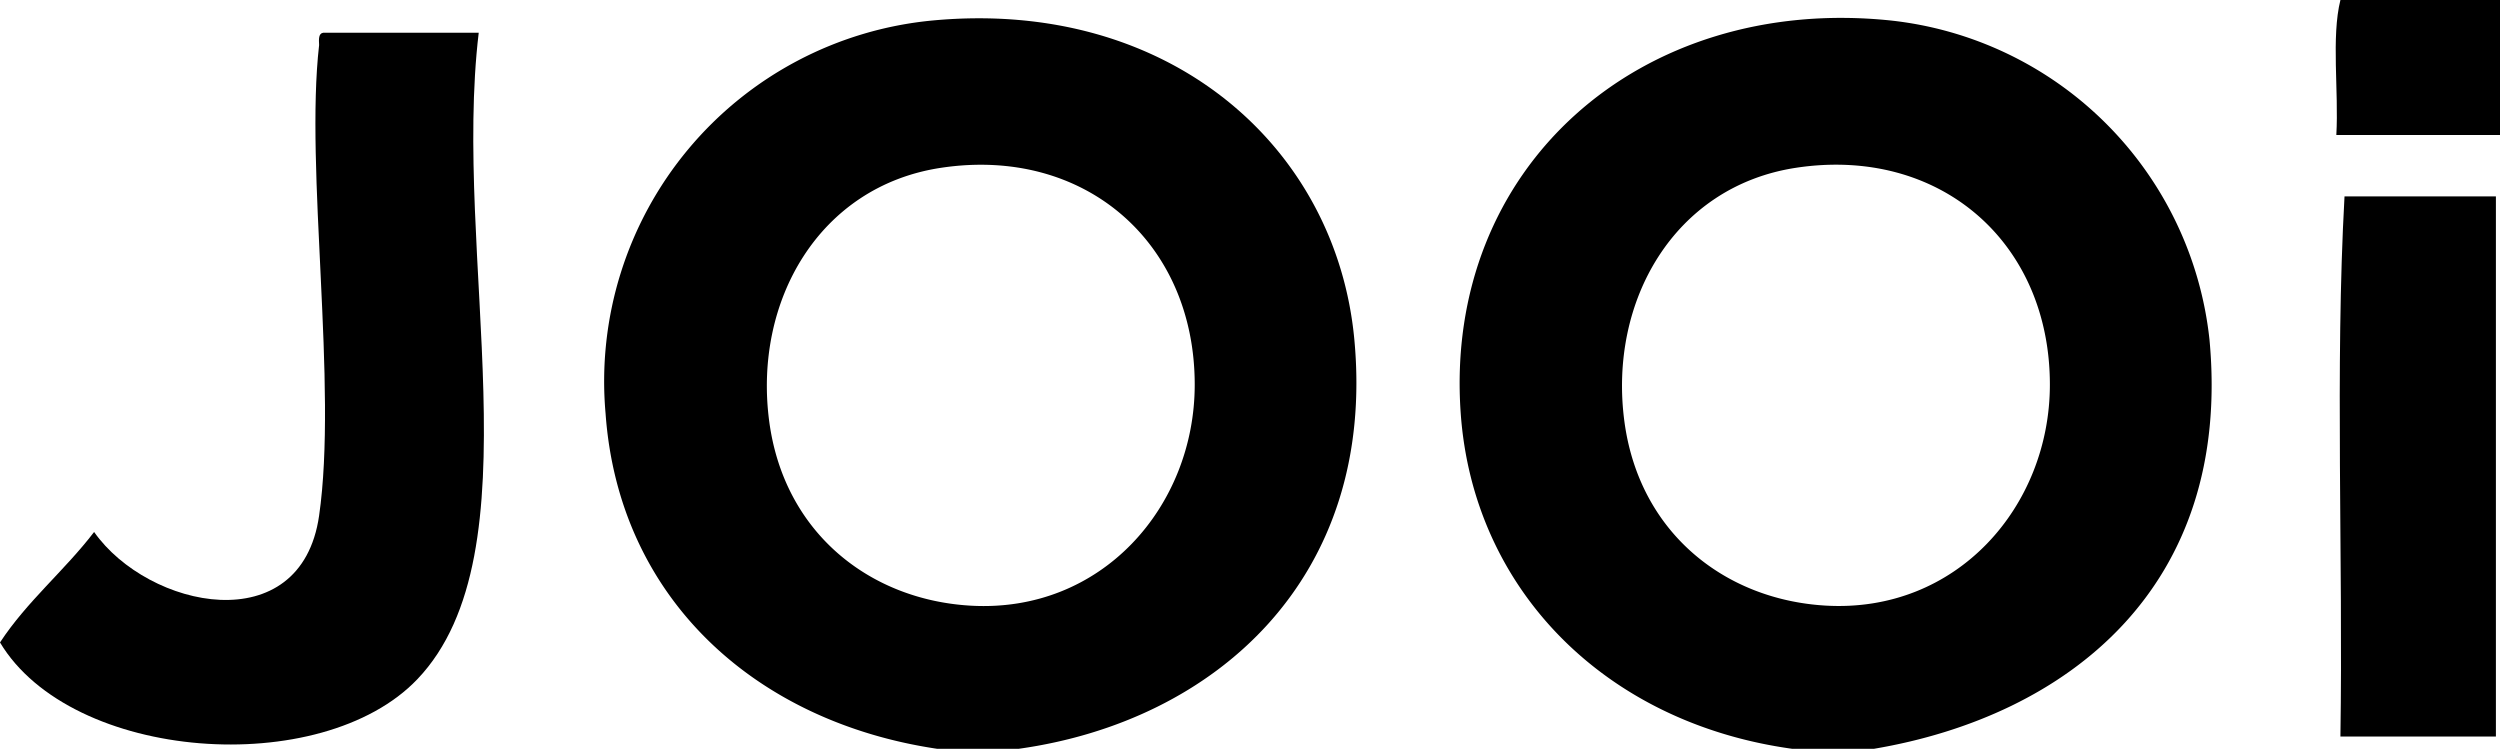
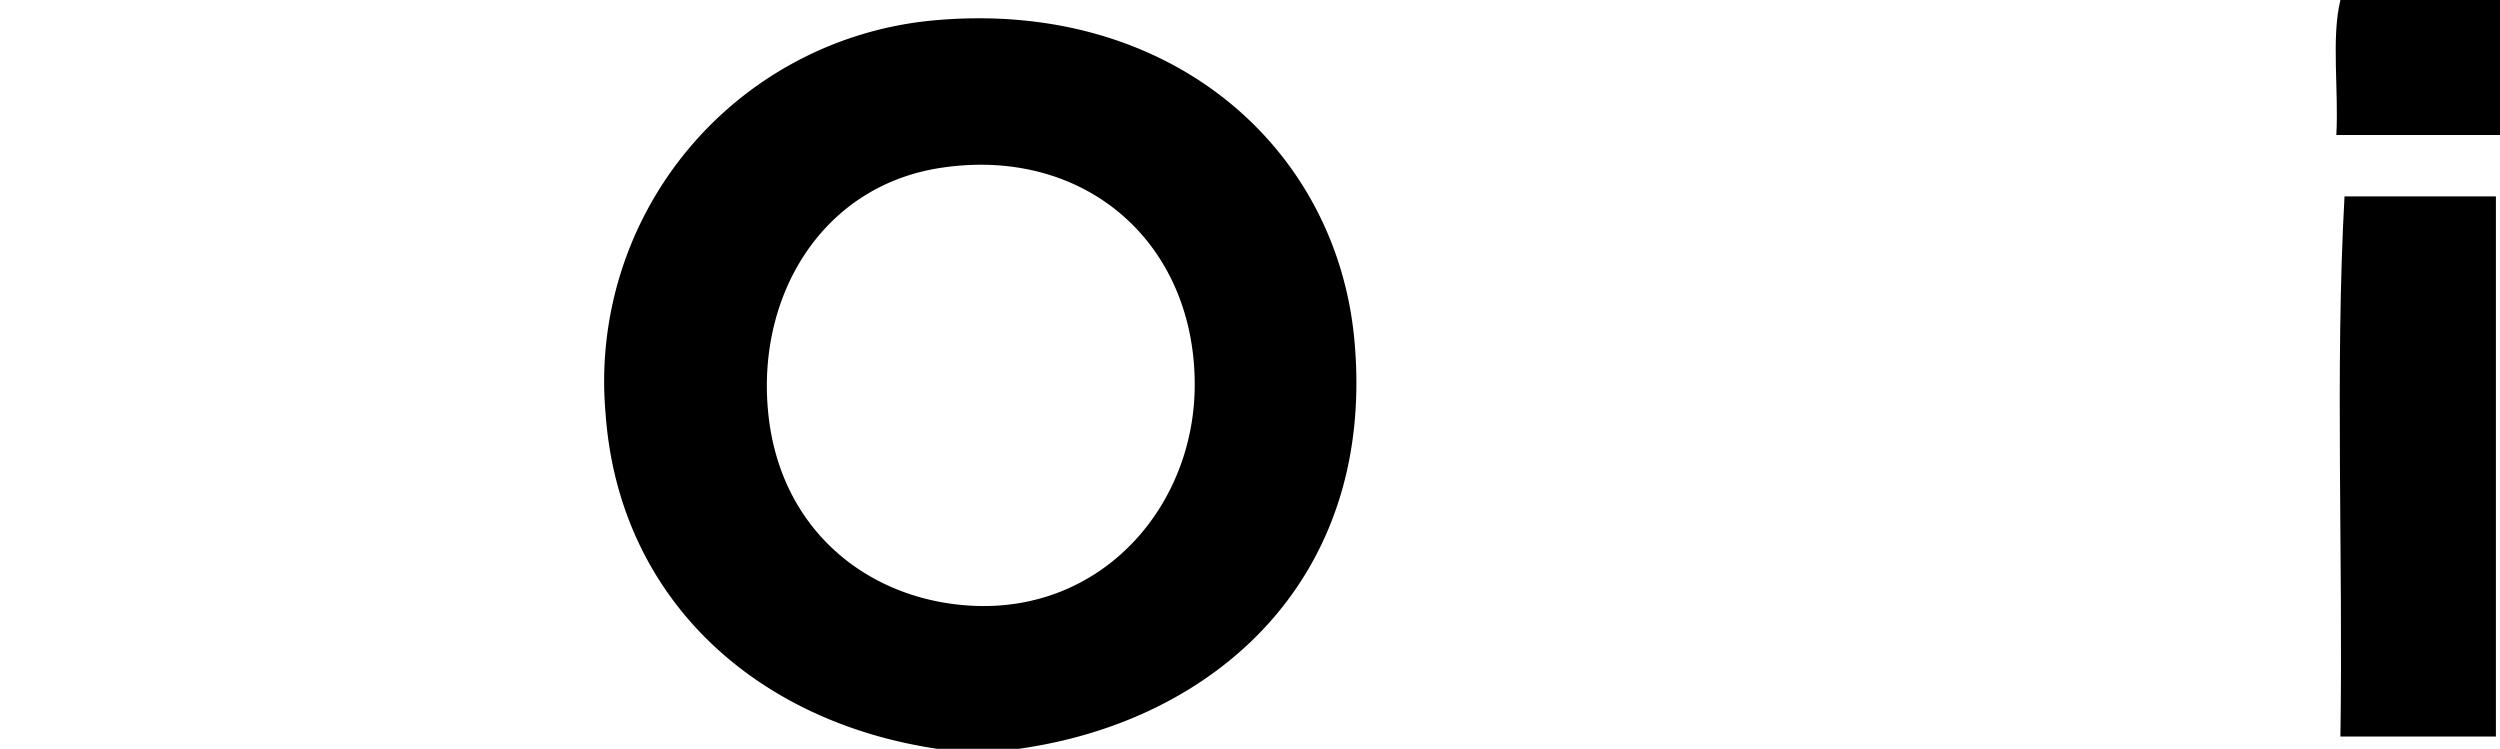
<svg xmlns="http://www.w3.org/2000/svg" width="180" height="53.912" viewBox="0 0 180 53.912">
  <path class="a" d="M582.676,0V9.722H570.892c.181-3.158-.372-7.05.295-9.722Z" transform="translate(-402.676)" />
  <path class="a" d="M177.577,57.065h-5.892c-13.1-1.952-22.922-10.847-23.863-24.157A26.1,26.1,0,0,1,171.391,4.626c17-1.584,29.048,9.076,30.344,22.979C203.336,44.788,191.721,55.085,177.577,57.065ZM159.607,33.5c1.065,7.987,7.194,12.812,14.435,13.257,9.518.585,16.2-7.159,16.2-15.908,0-10.279-7.95-17.173-18.265-15.614C163.184,16.562,158.454,24.853,159.607,33.5Z" transform="translate(-104.222 -3.153)" />
-   <path class="a" d="M386.57,57h-5.892c-13.5-1.867-22.967-11.492-23.863-24.157C355.562,15.1,369.762,2.7,387.748,4.56a25.889,25.889,0,0,1,22.979,22.979C412.393,45.418,400.449,54.652,386.57,57ZM368.6,33.43c1.065,7.987,7.194,12.812,14.435,13.257,9.518.585,16.2-7.159,16.2-15.908,0-10.279-7.95-17.173-18.265-15.614C372.176,16.5,367.447,24.787,368.6,33.43Z" transform="translate(-251.644 -3.087)" />
-   <path class="a" d="M23.273,8H34.468c-1.914,16.019,4.281,37.43-4.419,46.547C23.156,61.77,5.155,60.5,0,51.9c1.946-2.965,4.648-5.172,6.776-7.954,3.9,5.536,14.9,7.885,16.2-1.178,1.346-9.334-1.026-24.97,0-33.879C22.953,8.466,22.93,8.049,23.273,8Z" transform="translate(0 -5.643)" />
  <path class="a" d="M583.076,48V86.887H571.881c.2-12.864-.393-26.514.295-38.887Z" transform="translate(-403.371 -33.859)" />
</svg>